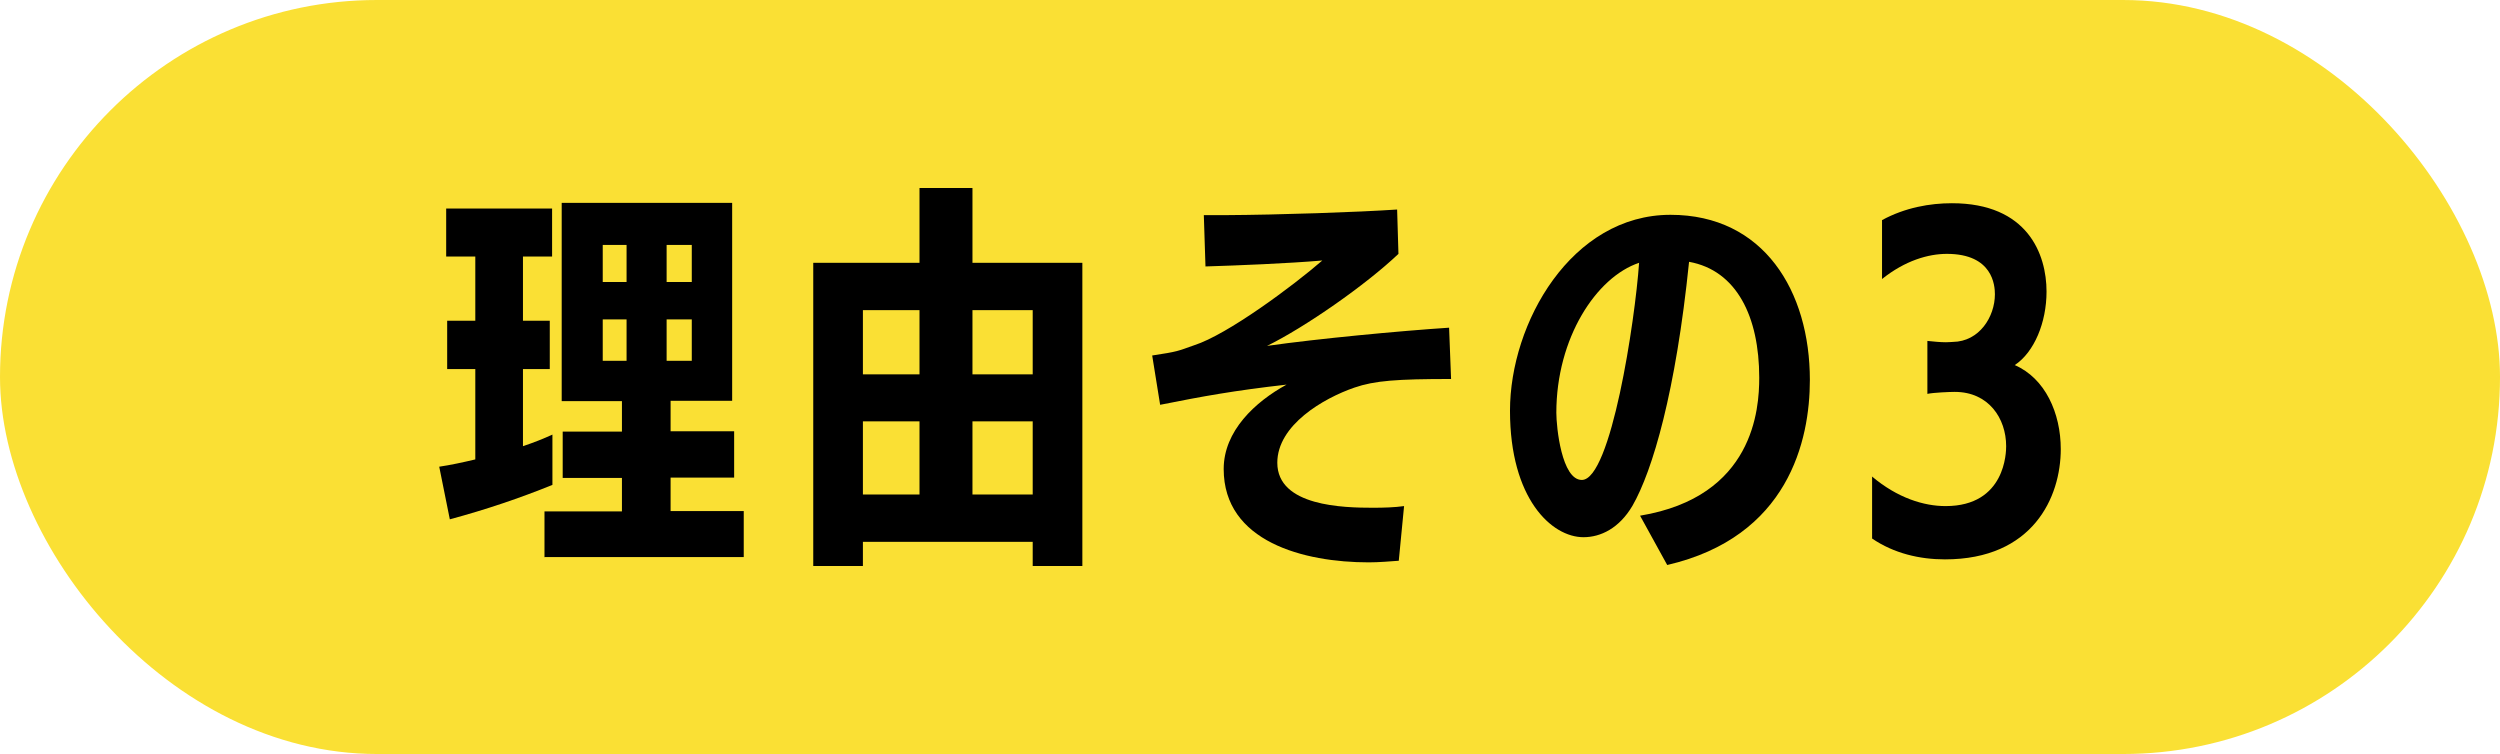
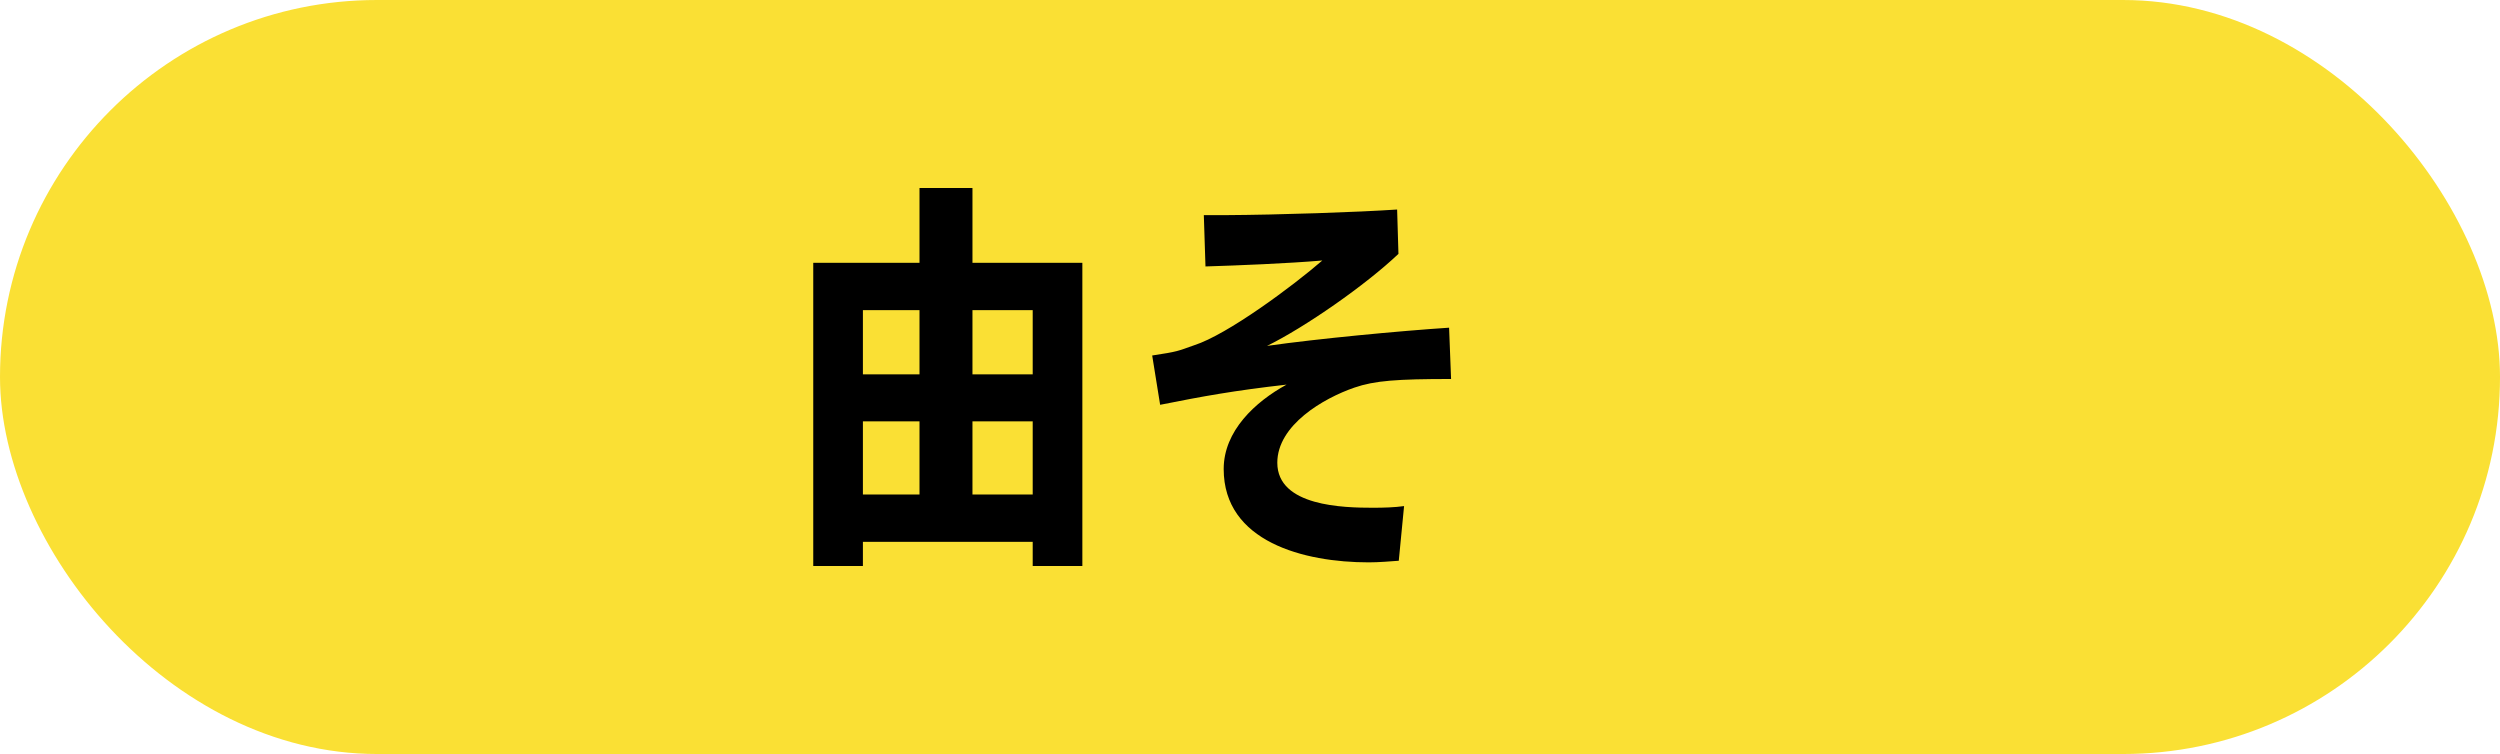
<svg xmlns="http://www.w3.org/2000/svg" id="_レイヤー_2" viewBox="0 0 75.53 22.78">
  <defs>
    <style>.cls-1{fill:#fae034;}</style>
  </defs>
  <g id="_レイヤー_1-2">
    <g>
      <rect class="cls-1" x="0" y="0" width="75.53" height="22.78" rx="11.39" ry="11.39" />
      <g>
-         <path d="M16.69,14.65c-.99,.4-1.99,.74-3.1,1.04l-.32-1.59c.34-.05,.71-.13,1.09-.22v-2.73h-.85v-1.46h.85v-1.94h-.88v-1.45h3.2v1.45h-.88v1.94h.81v1.46h-.81v2.33c.33-.11,.63-.23,.89-.35v1.53Zm-.24,2.19v-1.39h2.34v-1.01h-1.79v-1.4h1.79v-.92h-1.82V6.13h5.15v5.98h-1.86v.92h1.92v1.4h-1.92v1.01h2.21v1.39h-6.03Zm2.48-9.44h-.72v1.12h.72v-1.12Zm0,2.25h-.72v1.25h.72v-1.25Zm1.97-2.25h-.76v1.12h.76v-1.12Zm0,2.25h-.76v1.25h.76v-1.25Z" />
        <path d="M31.2,17.1v-.73h-5.13v.73h-1.5V7.94h3.21v-2.26h1.6v2.26h3.32v9.16h-1.5Zm-3.42-7.73h-1.71v1.94h1.71v-1.94Zm0,3.36h-1.71v2.21h1.71v-2.21Zm3.42-3.36h-1.82v1.94h1.82v-1.94Zm0,3.36h-1.82v2.21h1.82v-2.21Z" />
        <path d="M42.28,16.94c-.29,.02-.61,.05-.93,.05-1.95,0-4.38-.62-4.38-2.82,0-1.15,.95-2.03,1.9-2.55-1.58,.18-2.52,.35-3.82,.61l-.24-1.49c.79-.12,.76-.13,1.27-.31,1-.32,2.97-1.78,3.87-2.56-1.05,.09-2.56,.15-3.53,.18l-.05-1.55h.62c1.7-.01,4.02-.09,5.22-.17l.04,1.34c-1,.95-2.83,2.22-3.97,2.78,1.55-.22,3.99-.45,5.5-.55l.06,1.55c-1.64,0-2.31,.05-2.92,.26-.93,.32-2.33,1.13-2.33,2.27,0,1.32,2.01,1.36,2.89,1.36,.33,0,.65-.01,.94-.05l-.16,1.65Z" />
-         <path d="M49.55,15.58c3.44-.57,3.6-3.23,3.6-4.17,0-1.84-.68-3.24-2.12-3.5-.4,3.92-1.1,6.31-1.71,7.37-.4,.68-.96,.95-1.48,.95-.96,0-2.22-1.16-2.22-3.82s1.86-5.92,4.85-5.92c2.82,0,4.21,2.31,4.21,4.99,0,1.83-.65,4.74-4.31,5.59l-.82-1.49Zm-2.53-3.11c0,.43,.16,2.03,.77,2.03,.88,0,1.61-4.81,1.73-6.56-1.29,.43-2.5,2.27-2.5,4.53Z" />
-         <path d="M56.55,14.39c.78,.66,1.58,.9,2.23,.9,1.82,0,1.83-1.65,1.83-1.81,0-.84-.53-1.64-1.55-1.64h-.02c-.13,0-.63,.02-.81,.06v-1.6c.18,.02,.4,.04,.56,.04,.1,0,.17-.01,.21-.01,.8-.01,1.27-.76,1.27-1.44,0-.26-.06-1.22-1.45-1.22-.56,0-1.26,.2-1.96,.76v-1.78c.7-.38,1.45-.51,2.11-.51,2.29,0,2.86,1.54,2.86,2.67,0,.93-.37,1.83-.96,2.22,.92,.4,1.39,1.45,1.39,2.54,0,1.45-.84,3.33-3.5,3.33-.76,0-1.54-.18-2.2-.63v-1.88Z" />
      </g>
    </g>
  </g>
</svg>